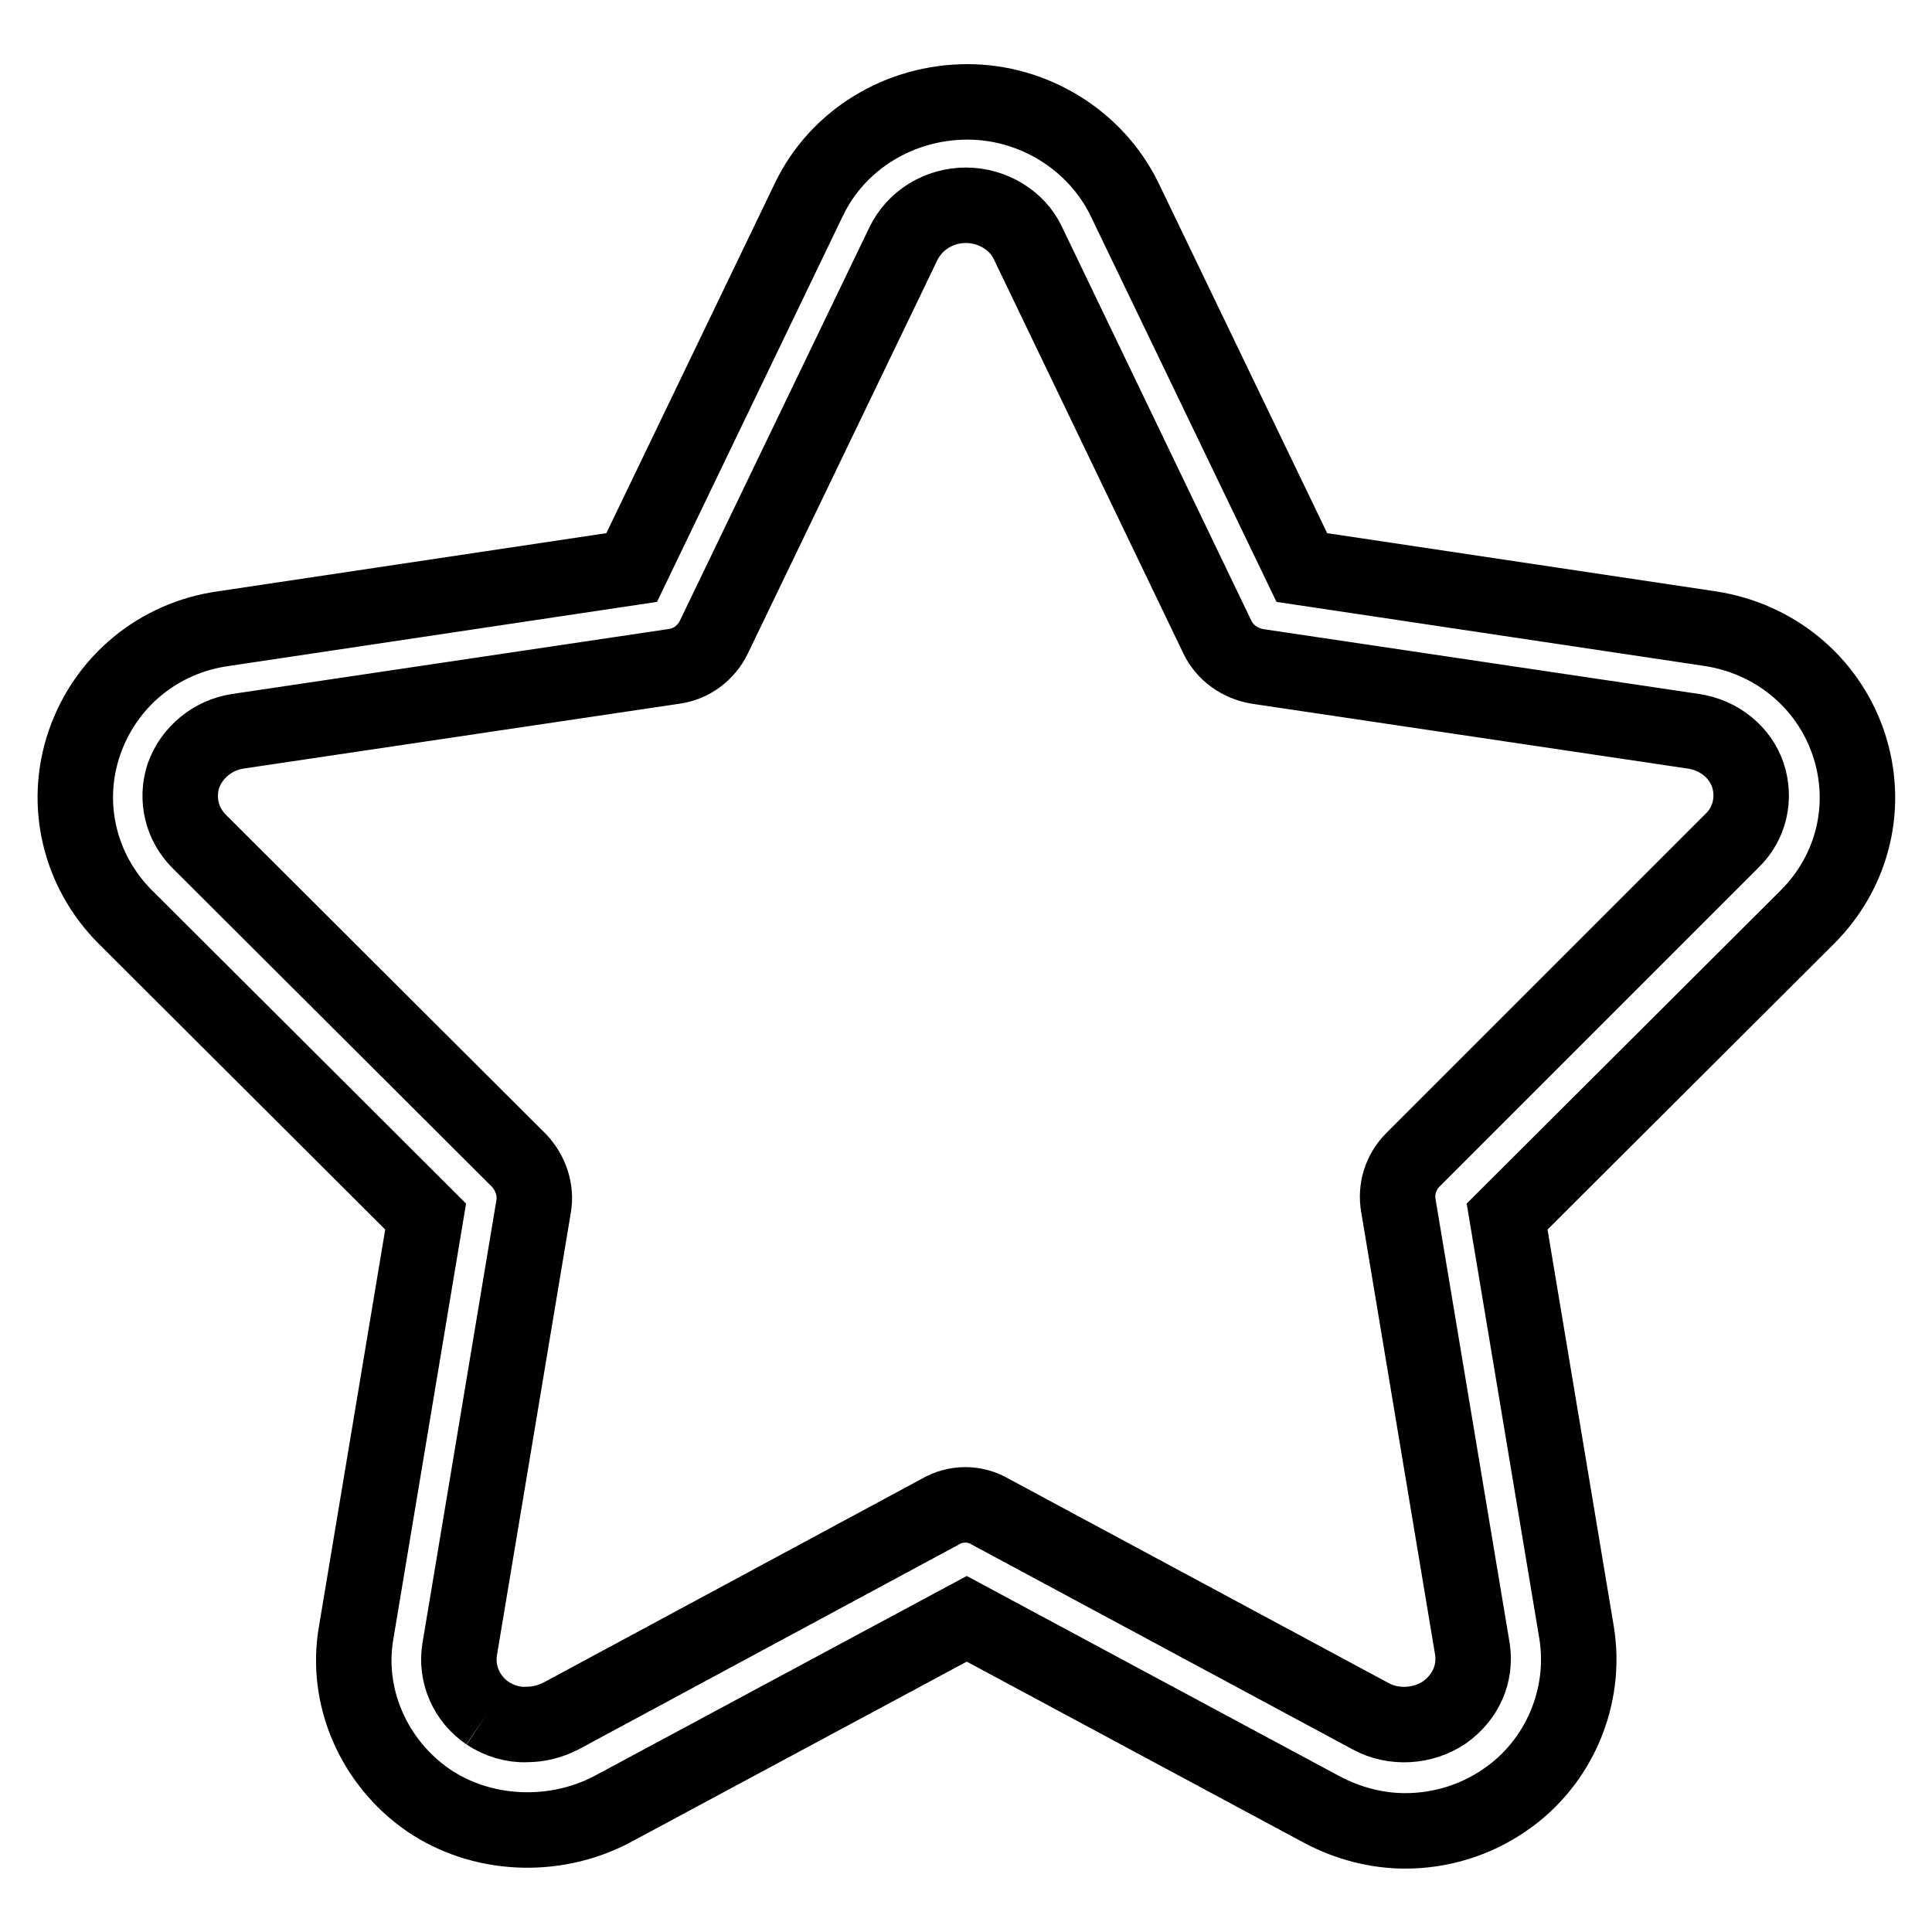
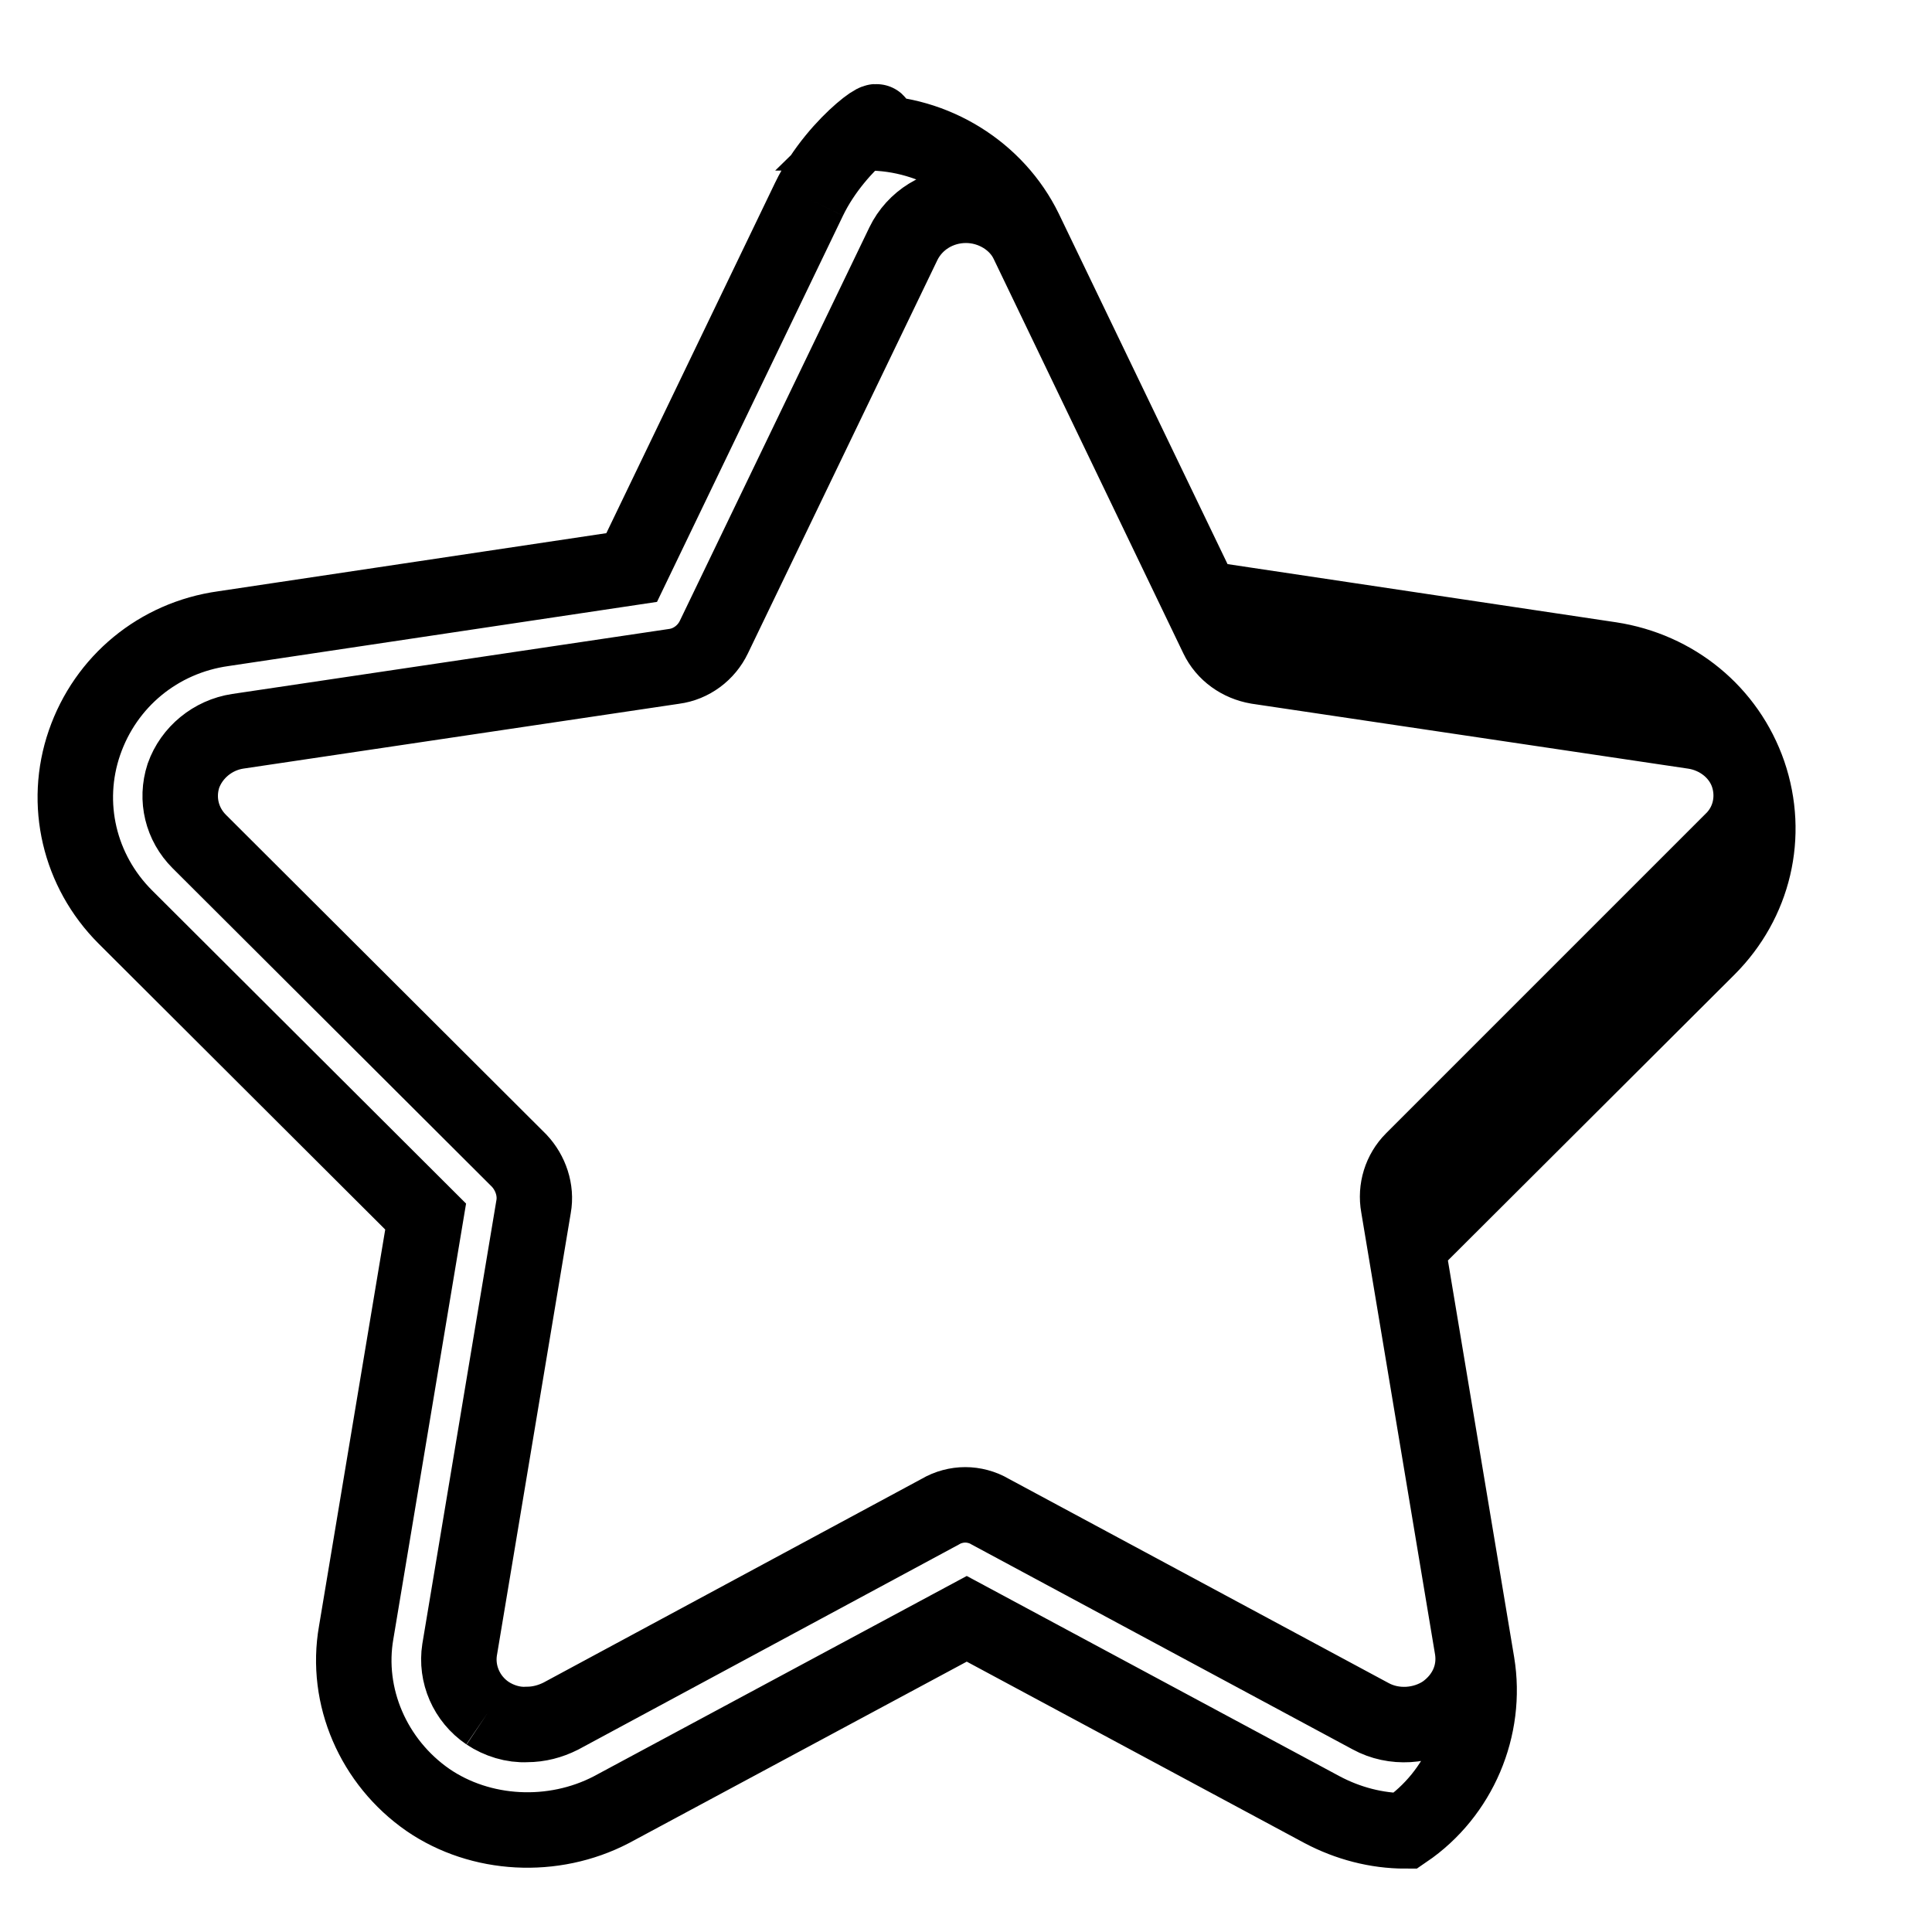
<svg xmlns="http://www.w3.org/2000/svg" version="1.1" x="0px" y="0px" viewBox="0 0 256 256" enable-background="new 0 0 256 256" xml:space="preserve">
  <g>
-     <path stroke-width="10" fill-opacity="0" stroke="#000000" d="M64.6,227c-2.8-1.9-4.2-5.2-3.7-8.4l9.8-58.7c0.4-2.2-0.4-4.5-1.9-6.1l-42.4-42.3c-2.3-2.3-3.1-5.6-2.1-8.7 c1.1-3.1,3.9-5.4,7.2-5.9l57.8-8.6c2.3-0.3,4.3-1.8,5.3-3.9l25.1-52.1c1.5-3.1,4.7-5.1,8.3-5.1c3.5,0,6.8,2,8.2,5l25.1,52.2 c1,2.1,3,3.5,5.3,3.9l57.8,8.6c3.4,0.5,6.2,2.8,7.2,5.8c1,3,0.3,6.4-2.1,8.7l-42.3,42.3c-1.6,1.6-2.3,3.9-1.9,6.1l9.8,58.7 c0.5,3.3-0.9,6.4-3.7,8.4c-2.8,1.9-6.7,2.2-9.8,0.5l-50.4-27.1c-1-0.6-2.2-0.9-3.3-0.9c-1.1,0-2.3,0.3-3.3,0.9l-50.3,27.1 c-1.4,0.7-2.9,1.1-4.5,1.1C68,228.6,66.1,228,64.6,227 M107.2,26.4L83.7,75.2l-54.1,8.1C21,84.5,14,90.3,11.2,98.4 c-2.8,8.1-0.7,17,5.4,23.1l39.8,39.7l-9.2,55.1c-1.5,8.5,2.3,17.2,9.5,22.2c7,4.8,16.6,5.3,24.3,1.3l47.1-25.3l47.1,25.3 c3.4,1.8,7.2,2.8,11,2.8c4.7,0,9.3-1.4,13.2-4.1c7.2-4.9,10.9-13.7,9.5-22.2l-9.2-55.1l39.8-39.7c6.1-6.1,8.2-14.9,5.4-23.1 c-2.8-8.1-9.8-13.8-18.3-15.1l-54.1-8.1l-23.5-48.8c-3.8-7.8-12-12.9-20.8-12.9C119.2,13.5,111,18.5,107.2,26.4" />
+     <path stroke-width="10" fill-opacity="0" stroke="#000000" d="M64.6,227c-2.8-1.9-4.2-5.2-3.7-8.4l9.8-58.7c0.4-2.2-0.4-4.5-1.9-6.1l-42.4-42.3c-2.3-2.3-3.1-5.6-2.1-8.7 c1.1-3.1,3.9-5.4,7.2-5.9l57.8-8.6c2.3-0.3,4.3-1.8,5.3-3.9l25.1-52.1c1.5-3.1,4.7-5.1,8.3-5.1c3.5,0,6.8,2,8.2,5l25.1,52.2 c1,2.1,3,3.5,5.3,3.9l57.8,8.6c3.4,0.5,6.2,2.8,7.2,5.8c1,3,0.3,6.4-2.1,8.7l-42.3,42.3c-1.6,1.6-2.3,3.9-1.9,6.1l9.8,58.7 c0.5,3.3-0.9,6.4-3.7,8.4c-2.8,1.9-6.7,2.2-9.8,0.5l-50.4-27.1c-1-0.6-2.2-0.9-3.3-0.9c-1.1,0-2.3,0.3-3.3,0.9l-50.3,27.1 c-1.4,0.7-2.9,1.1-4.5,1.1C68,228.6,66.1,228,64.6,227 M107.2,26.4L83.7,75.2l-54.1,8.1C21,84.5,14,90.3,11.2,98.4 c-2.8,8.1-0.7,17,5.4,23.1l39.8,39.7l-9.2,55.1c-1.5,8.5,2.3,17.2,9.5,22.2c7,4.8,16.6,5.3,24.3,1.3l47.1-25.3l47.1,25.3 c3.4,1.8,7.2,2.8,11,2.8c7.2-4.9,10.9-13.7,9.5-22.2l-9.2-55.1l39.8-39.7c6.1-6.1,8.2-14.9,5.4-23.1 c-2.8-8.1-9.8-13.8-18.3-15.1l-54.1-8.1l-23.5-48.8c-3.8-7.8-12-12.9-20.8-12.9C119.2,13.5,111,18.5,107.2,26.4" />
  </g>
</svg>